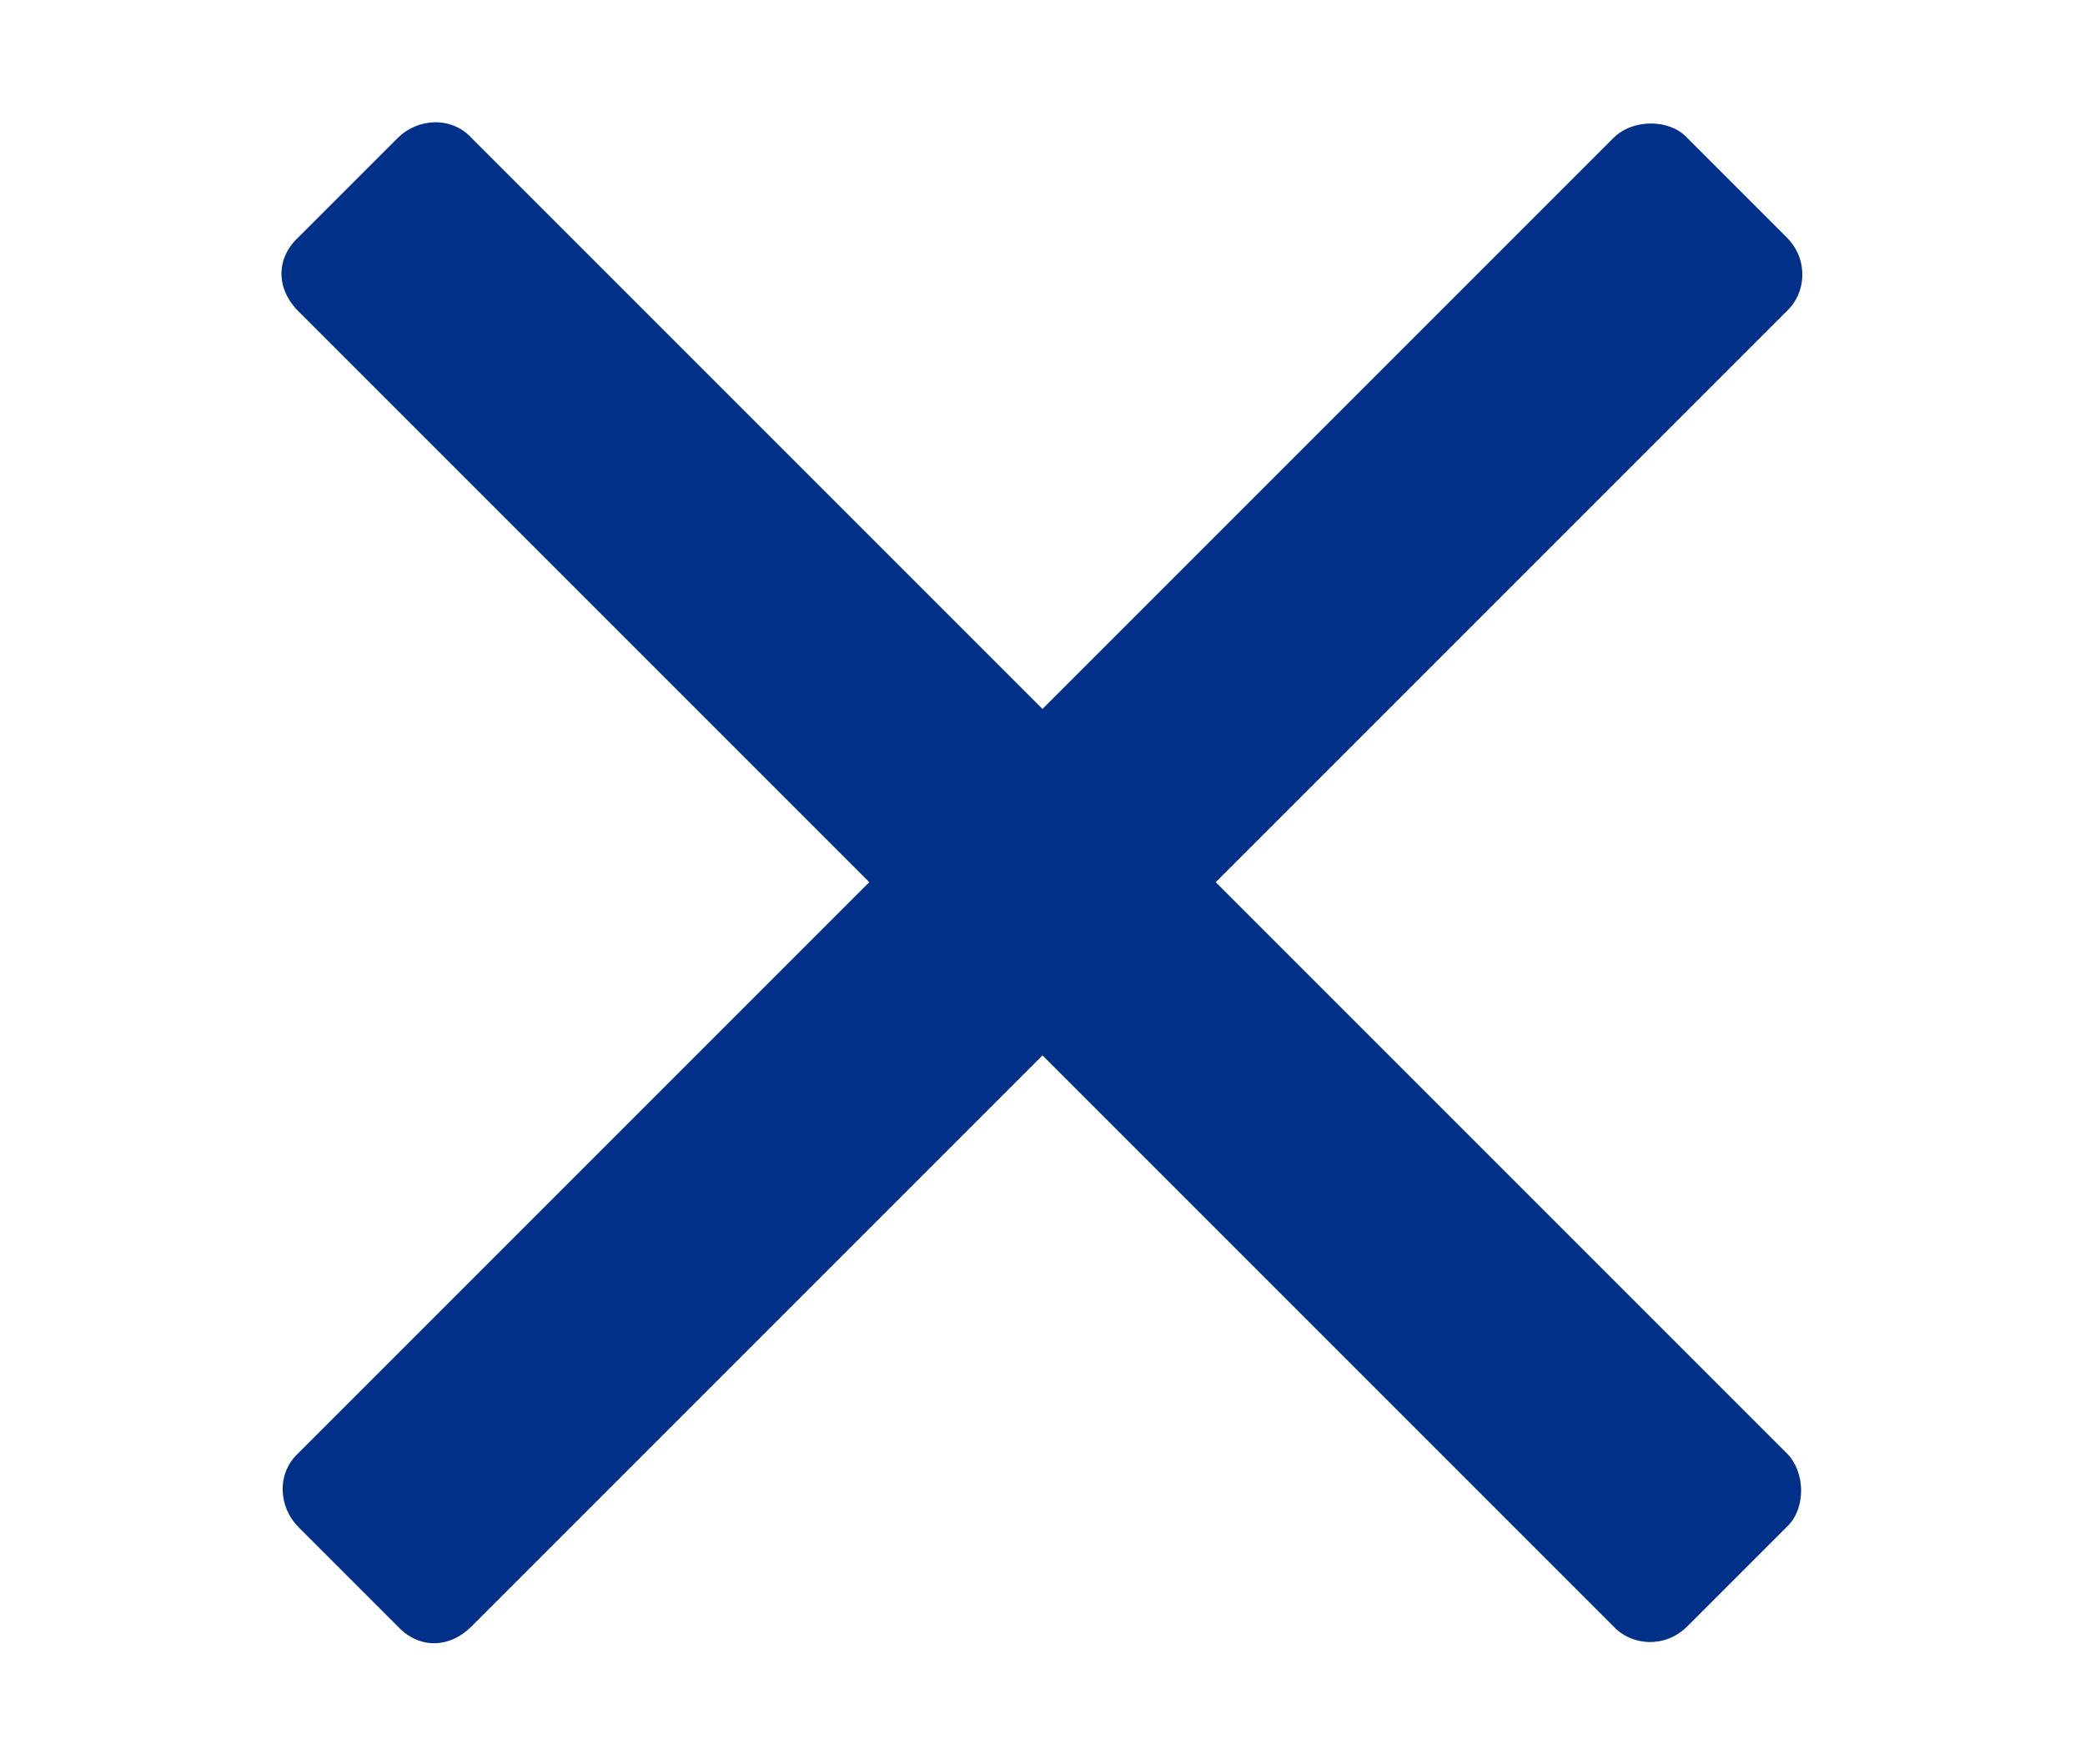
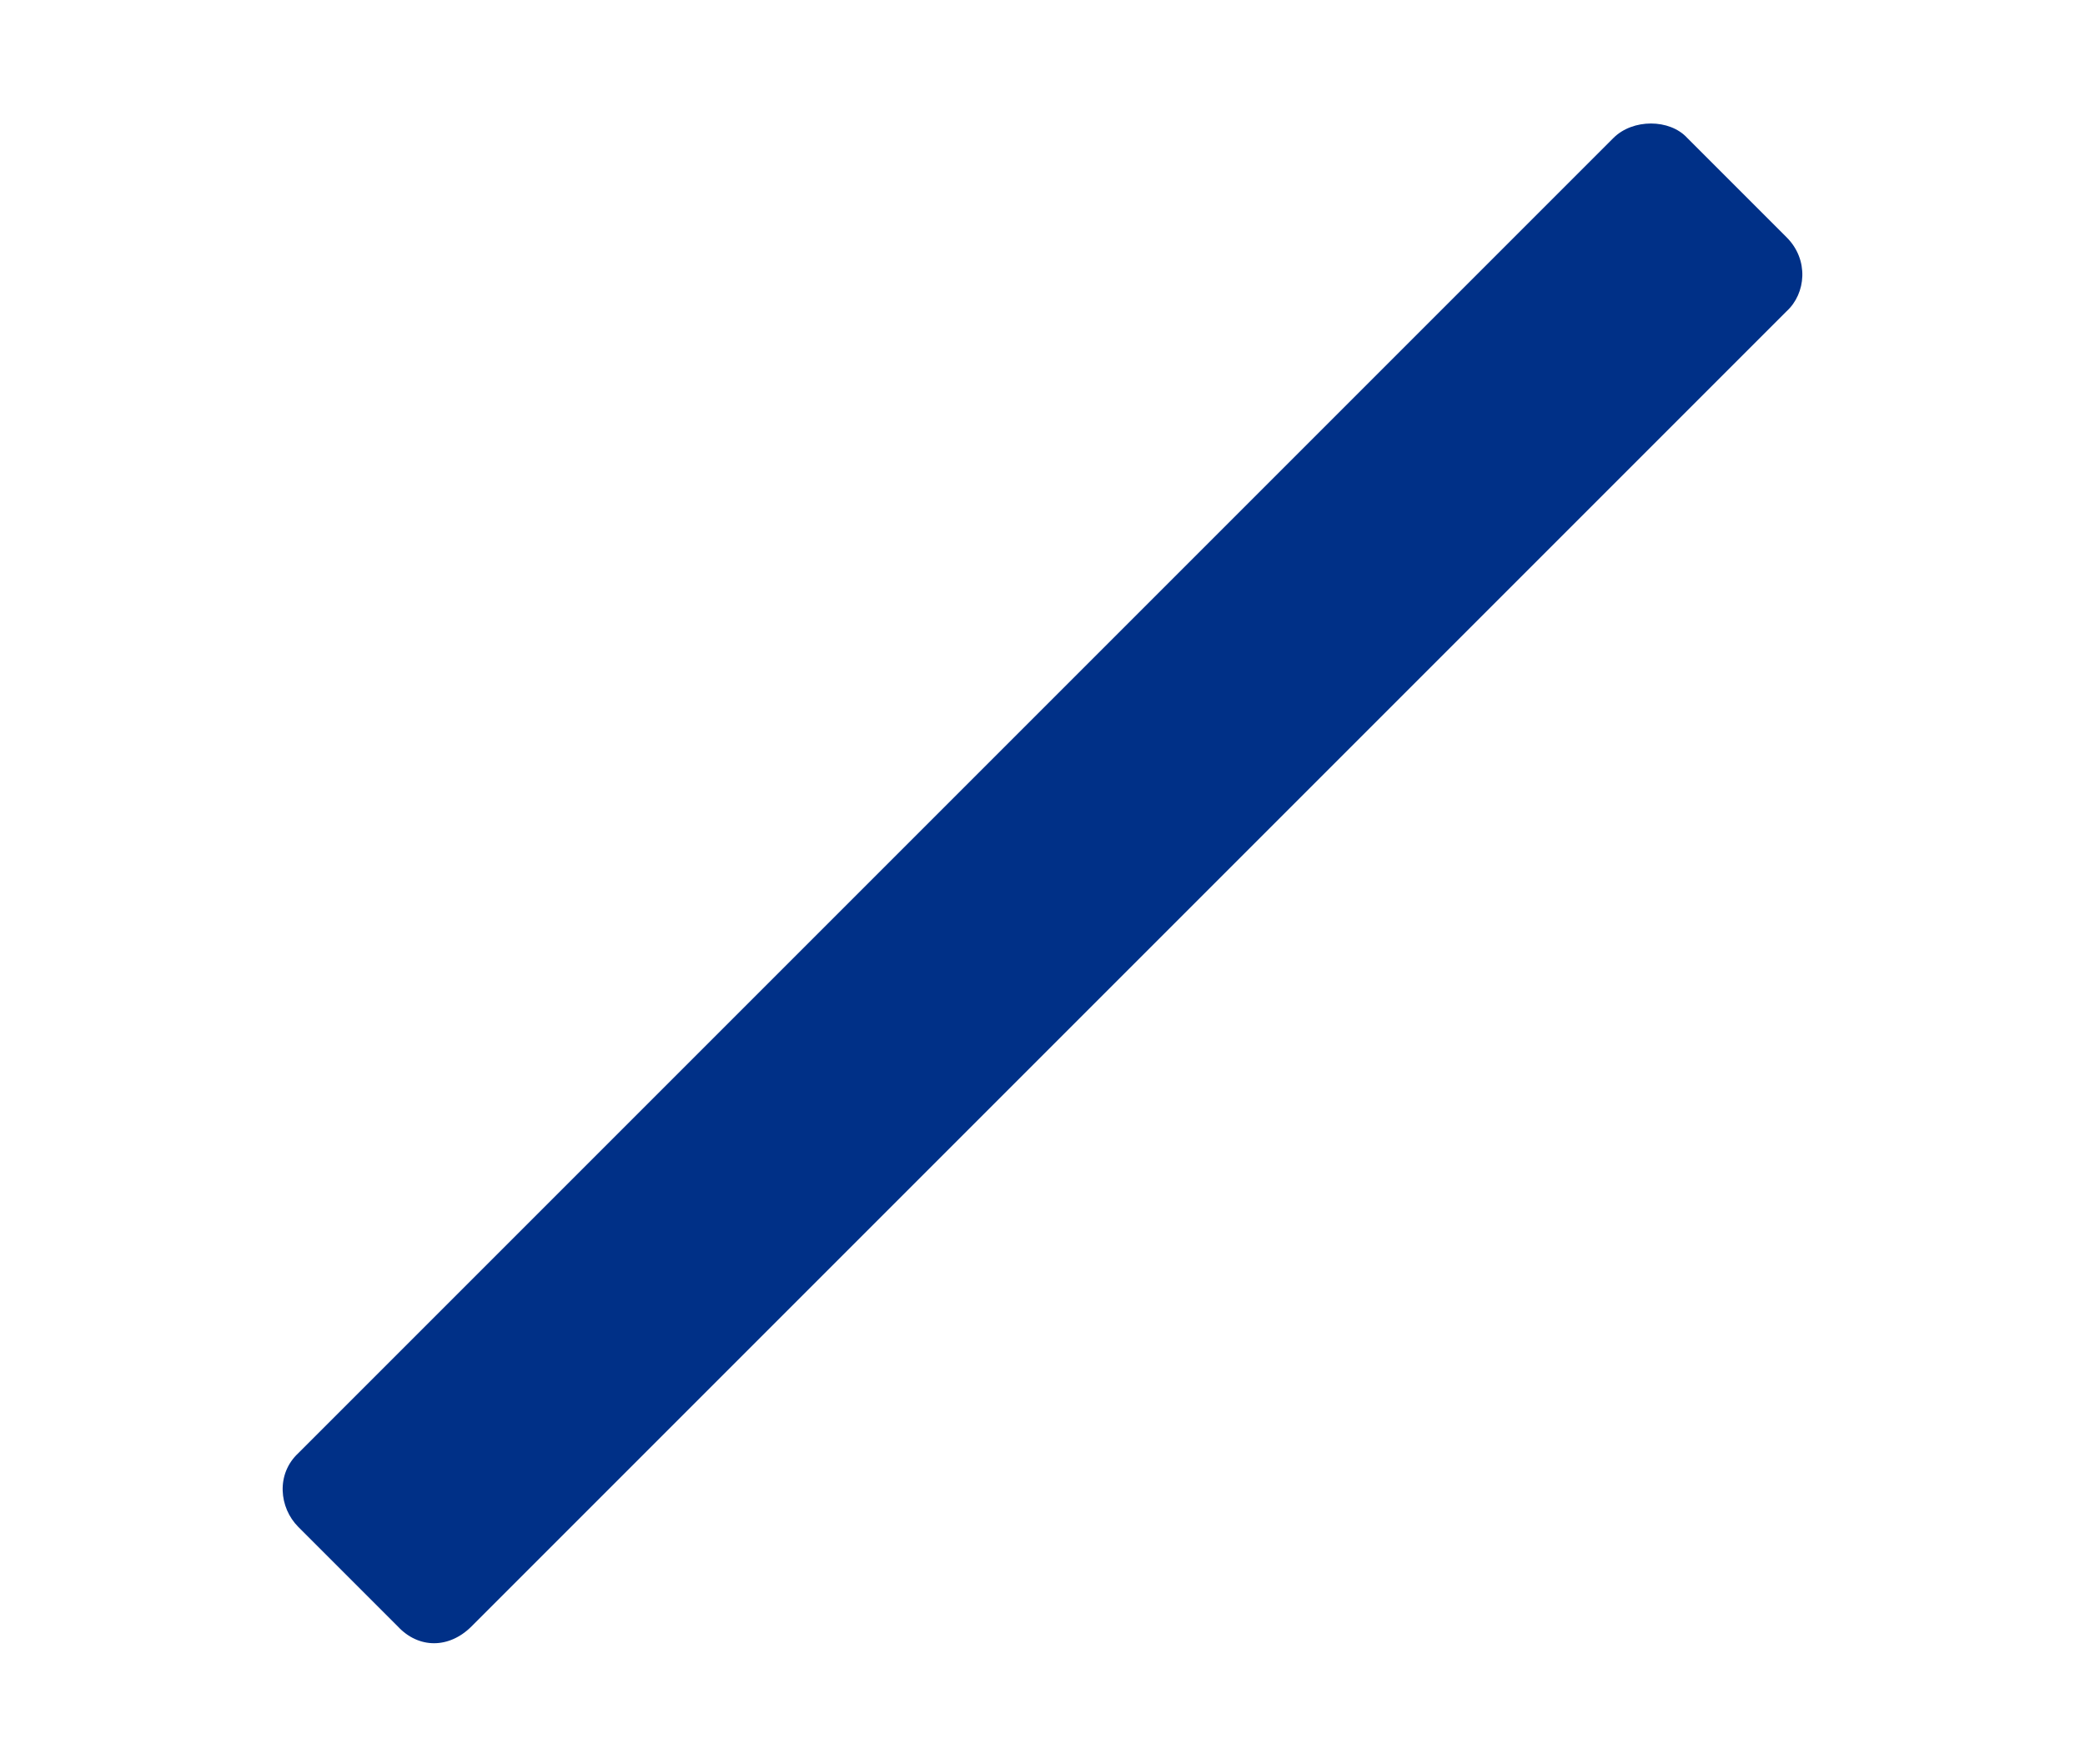
<svg xmlns="http://www.w3.org/2000/svg" id="Capa_1" data-name="Capa 1" viewBox="0 0 13 11">
  <defs>
    <style>
      .cls-1 {
        fill: #003087;
      }
    </style>
  </defs>
  <path class="cls-1" d="M11.14,1.94L2.94,10.14c-.14.14-.33.14-.46,0l-.62-.62c-.12-.12-.14-.33,0-.46L10.06.86c.12-.12.35-.12.46,0l.62.62c.14.14.12.35,0,.46Z" />
-   <path class="cls-1" d="M10.06,10.14L1.86,1.94c-.14-.14-.14-.33,0-.46l.62-.62c.12-.12.33-.14.46,0l8.2,8.2c.12.12.12.35,0,.46l-.62.62c-.14.14-.35.12-.46,0Z" />
</svg>